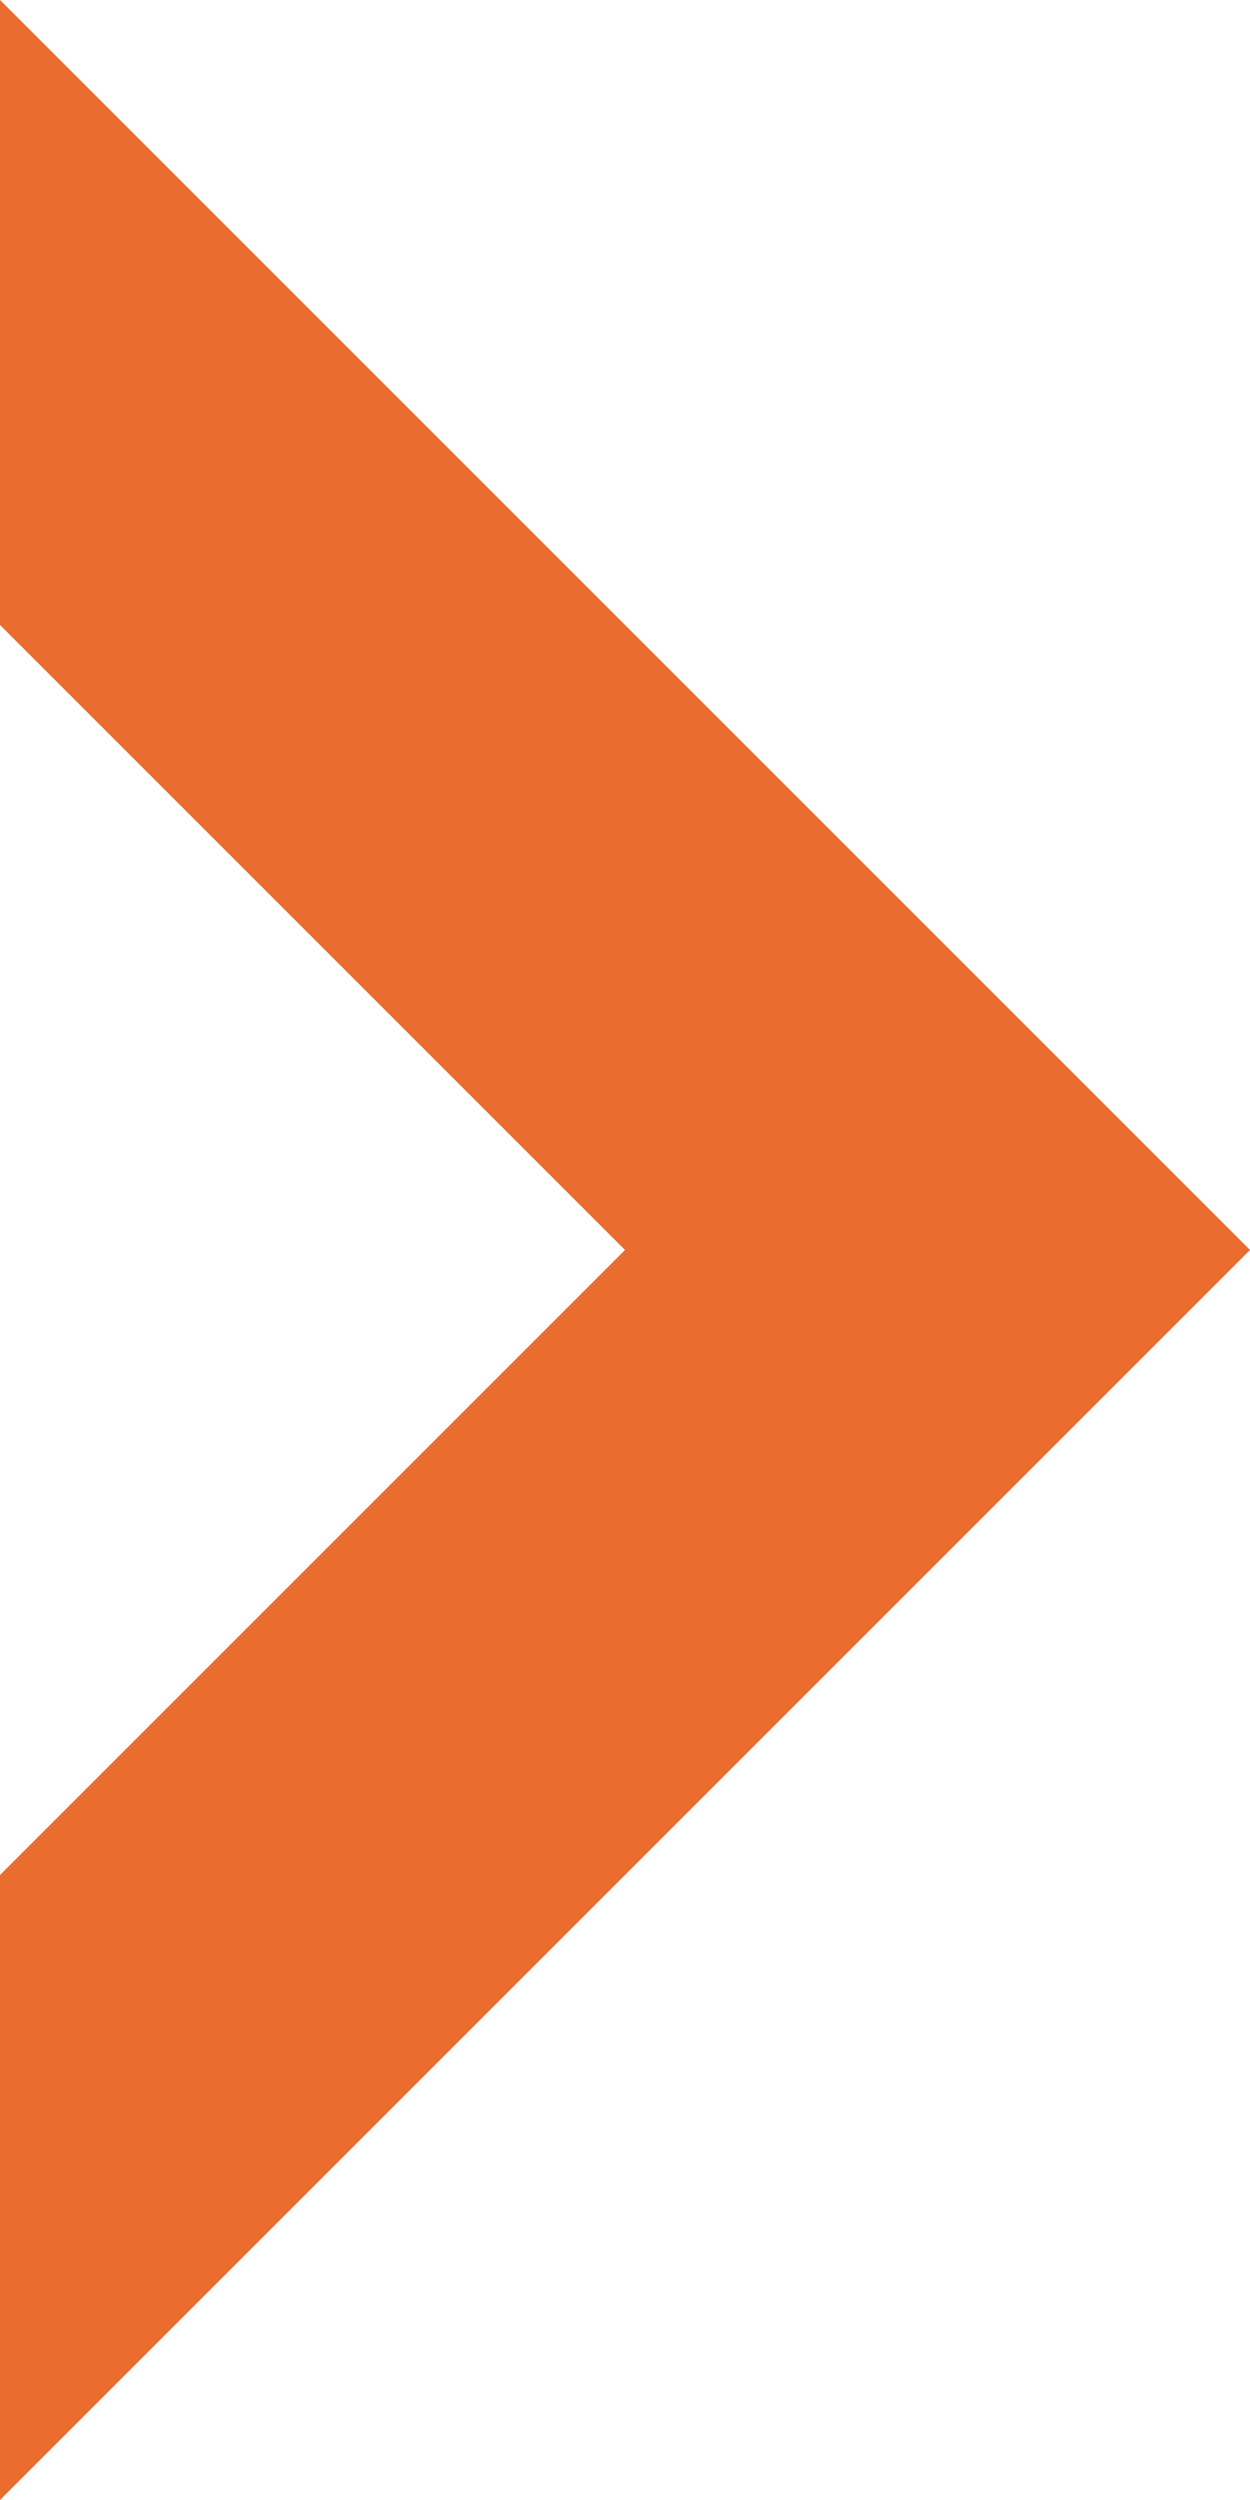
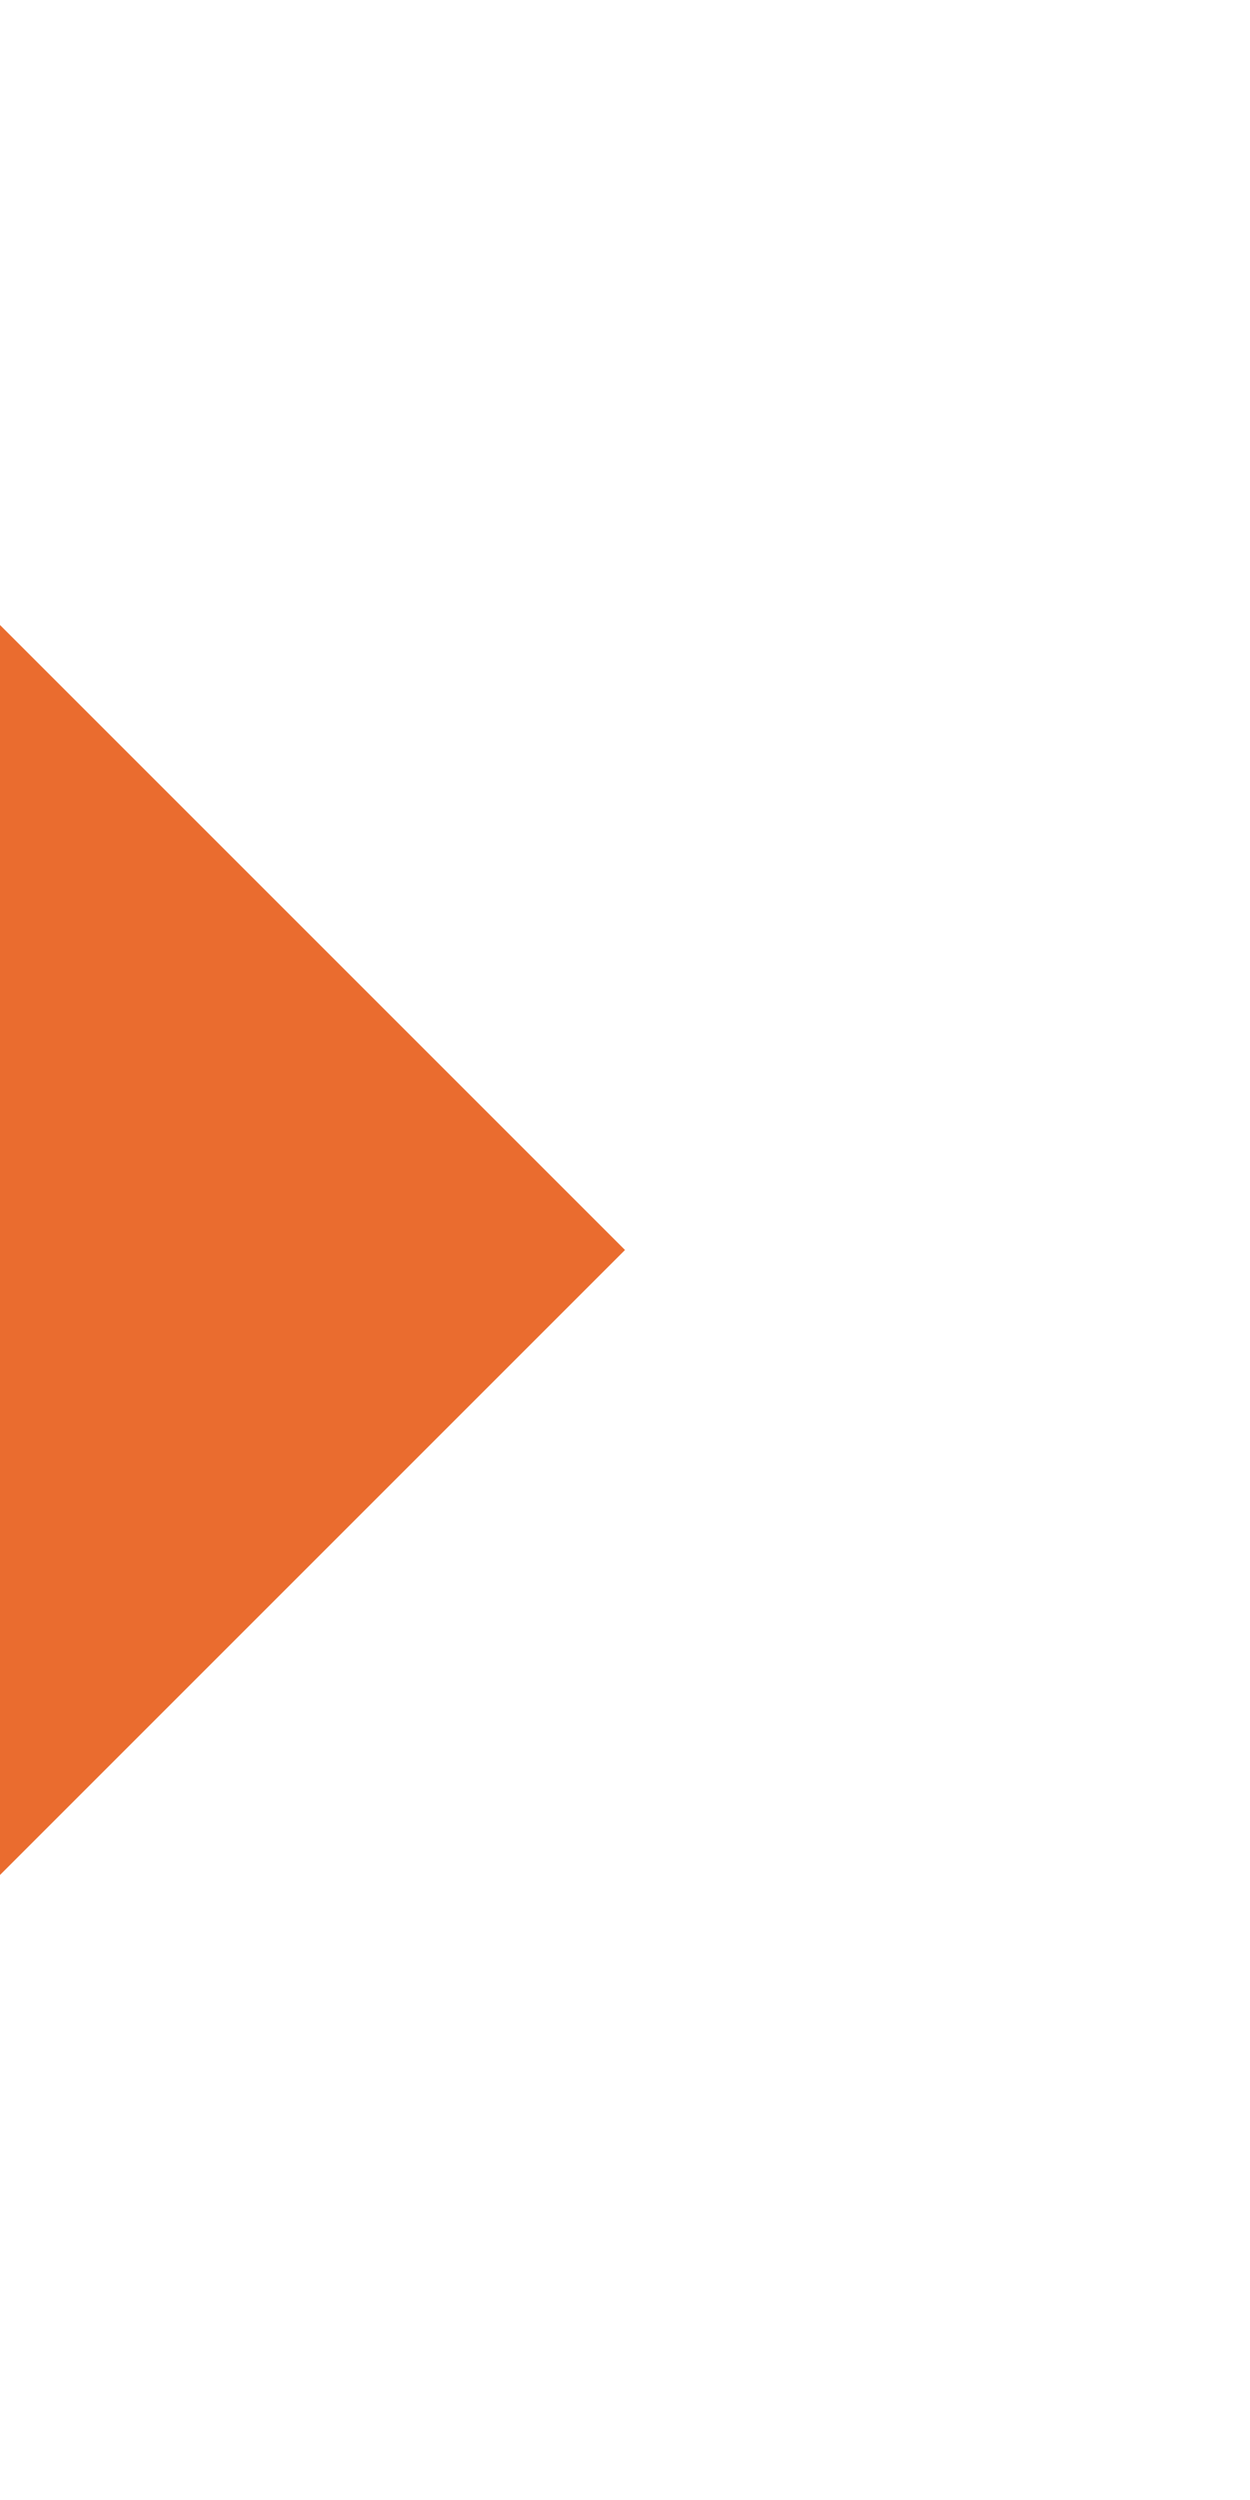
<svg xmlns="http://www.w3.org/2000/svg" width="25" height="50" viewBox="0 0 25 50">
-   <path id="Pfeil" d="M288,360l25,25-25,25V397.5L300.5,385,288,372.5Z" transform="translate(-288 -360)" fill="#ea6c2f" />
+   <path id="Pfeil" d="M288,360V397.5L300.5,385,288,372.5Z" transform="translate(-288 -360)" fill="#ea6c2f" />
</svg>